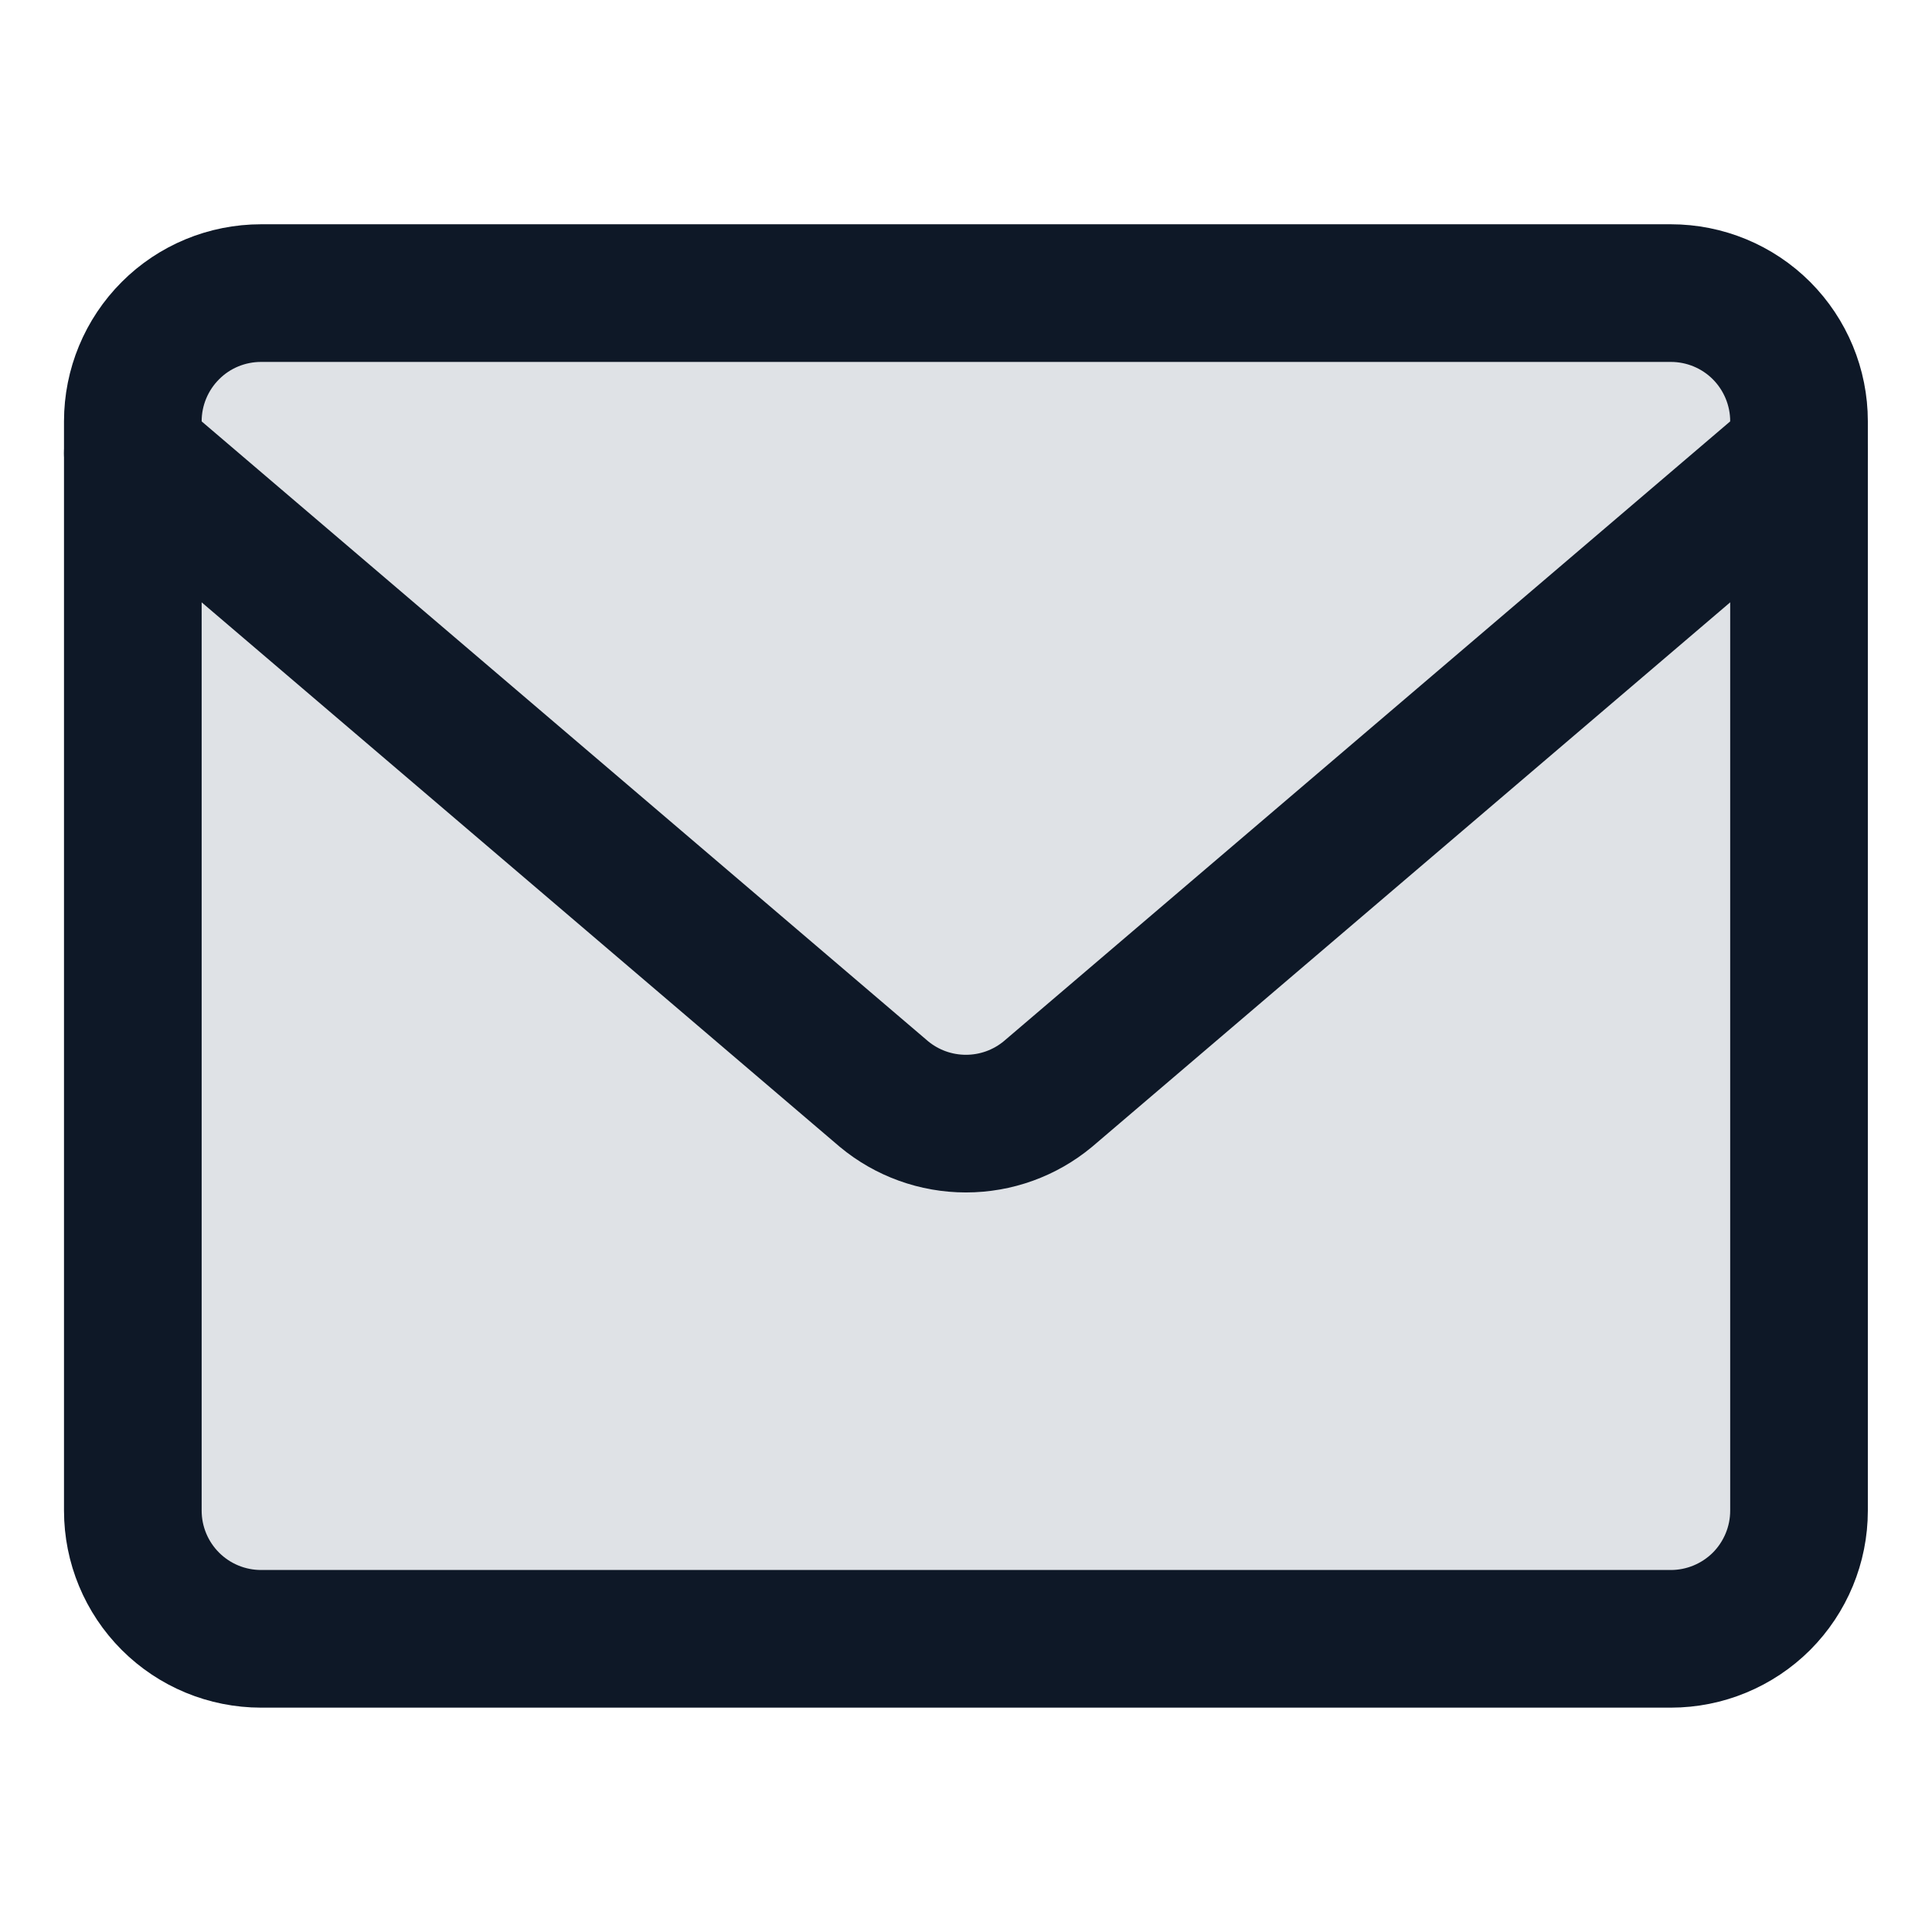
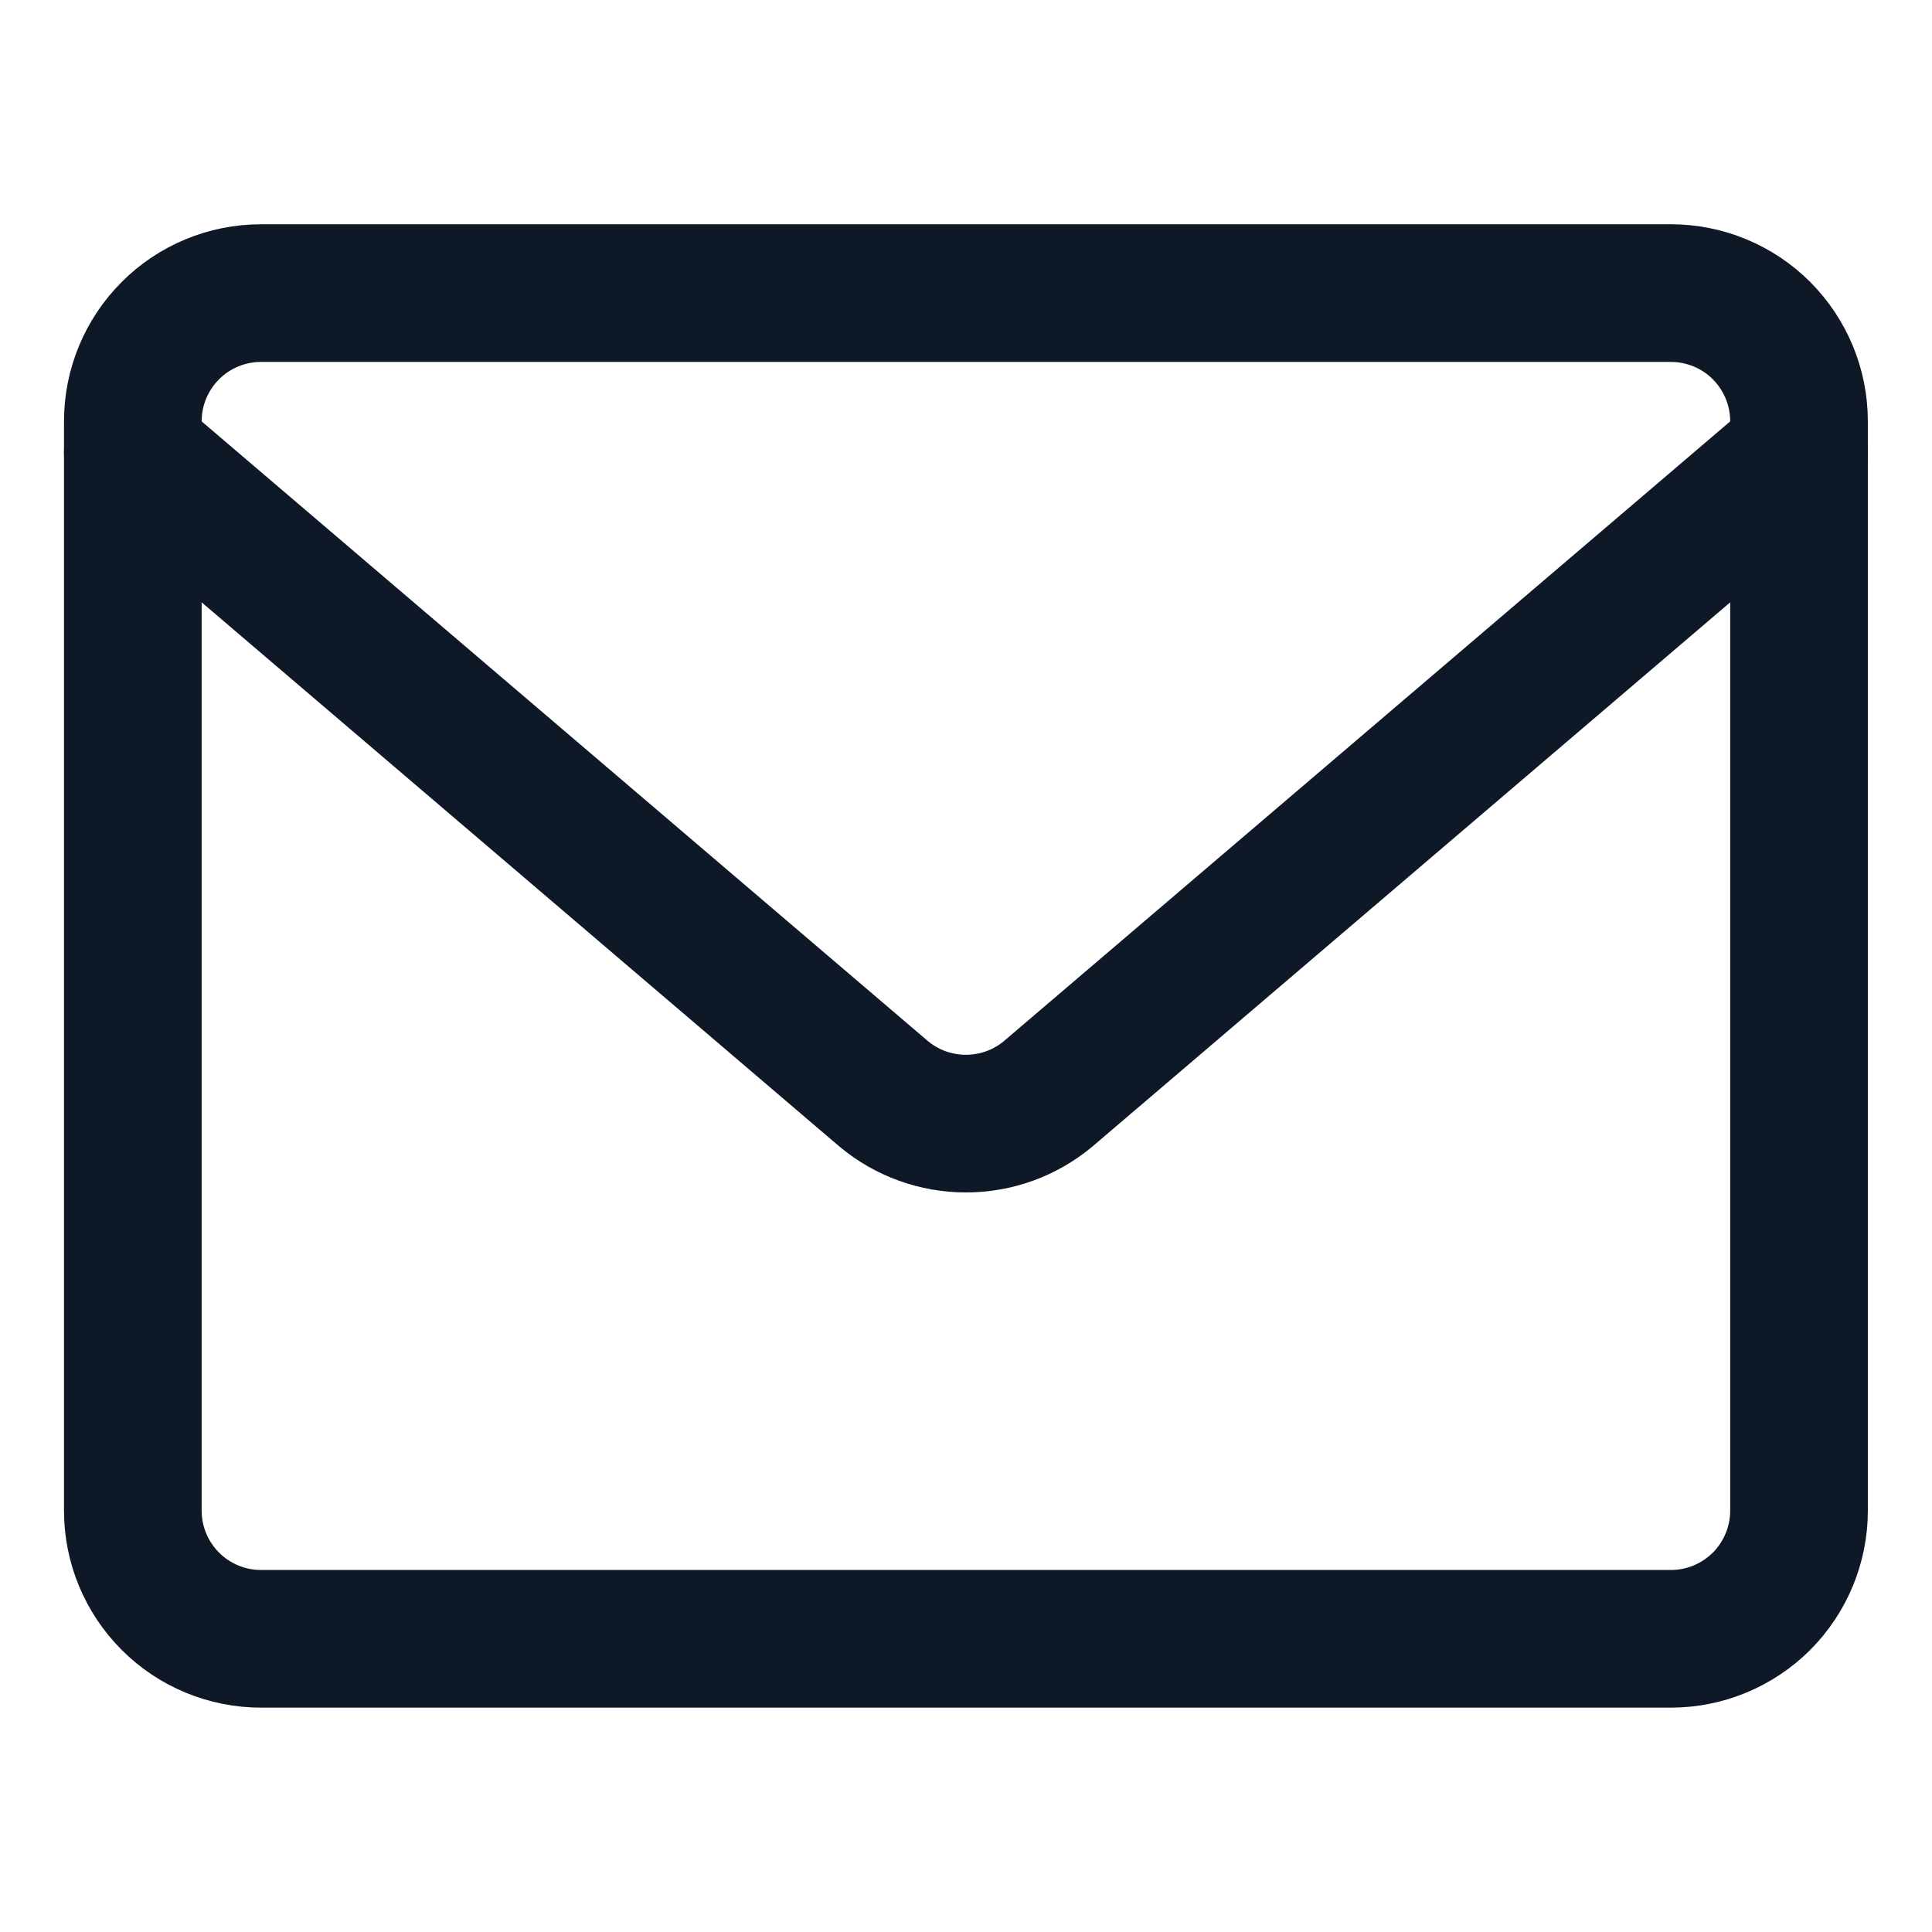
<svg xmlns="http://www.w3.org/2000/svg" width="24" height="24" viewBox="0 0 24 24" fill="none">
-   <path d="M20.756 3.641H3.243C2.82 3.641 2.415 3.808 2.117 4.107C1.818 4.406 1.65 4.811 1.65 5.233V18.766C1.65 19.188 1.818 19.593 2.117 19.892C2.415 20.19 2.82 20.358 3.243 20.358H20.756C21.178 20.358 21.583 20.19 21.882 19.892C22.18 19.593 22.348 19.188 22.348 18.766V5.233C22.348 4.811 22.18 4.406 21.882 4.107C21.583 3.808 21.178 3.641 20.756 3.641Z" fill="#DFE2E6" />
  <path d="M20.756 3.641H3.243C2.82 3.641 2.415 3.808 2.117 4.107C1.818 4.406 1.65 4.811 1.65 5.233V18.766C1.65 19.188 1.818 19.593 2.117 19.892C2.415 20.19 2.82 20.358 3.243 20.358H20.756C21.178 20.358 21.583 20.19 21.882 19.892C22.18 19.593 22.348 19.188 22.348 18.766V5.233C22.348 4.811 22.18 4.406 21.882 4.107C21.583 3.808 21.178 3.641 20.756 3.641Z" stroke="#0E1827" stroke-width="1.71" stroke-linecap="round" stroke-linejoin="round" />
  <path d="M1.65 5.629L10.98 13.59C11.266 13.828 11.627 13.958 11.999 13.958C12.372 13.958 12.732 13.828 13.018 13.59L22.348 5.629" stroke="#0E1827" stroke-width="1.71" stroke-linecap="round" stroke-linejoin="round" />
</svg>